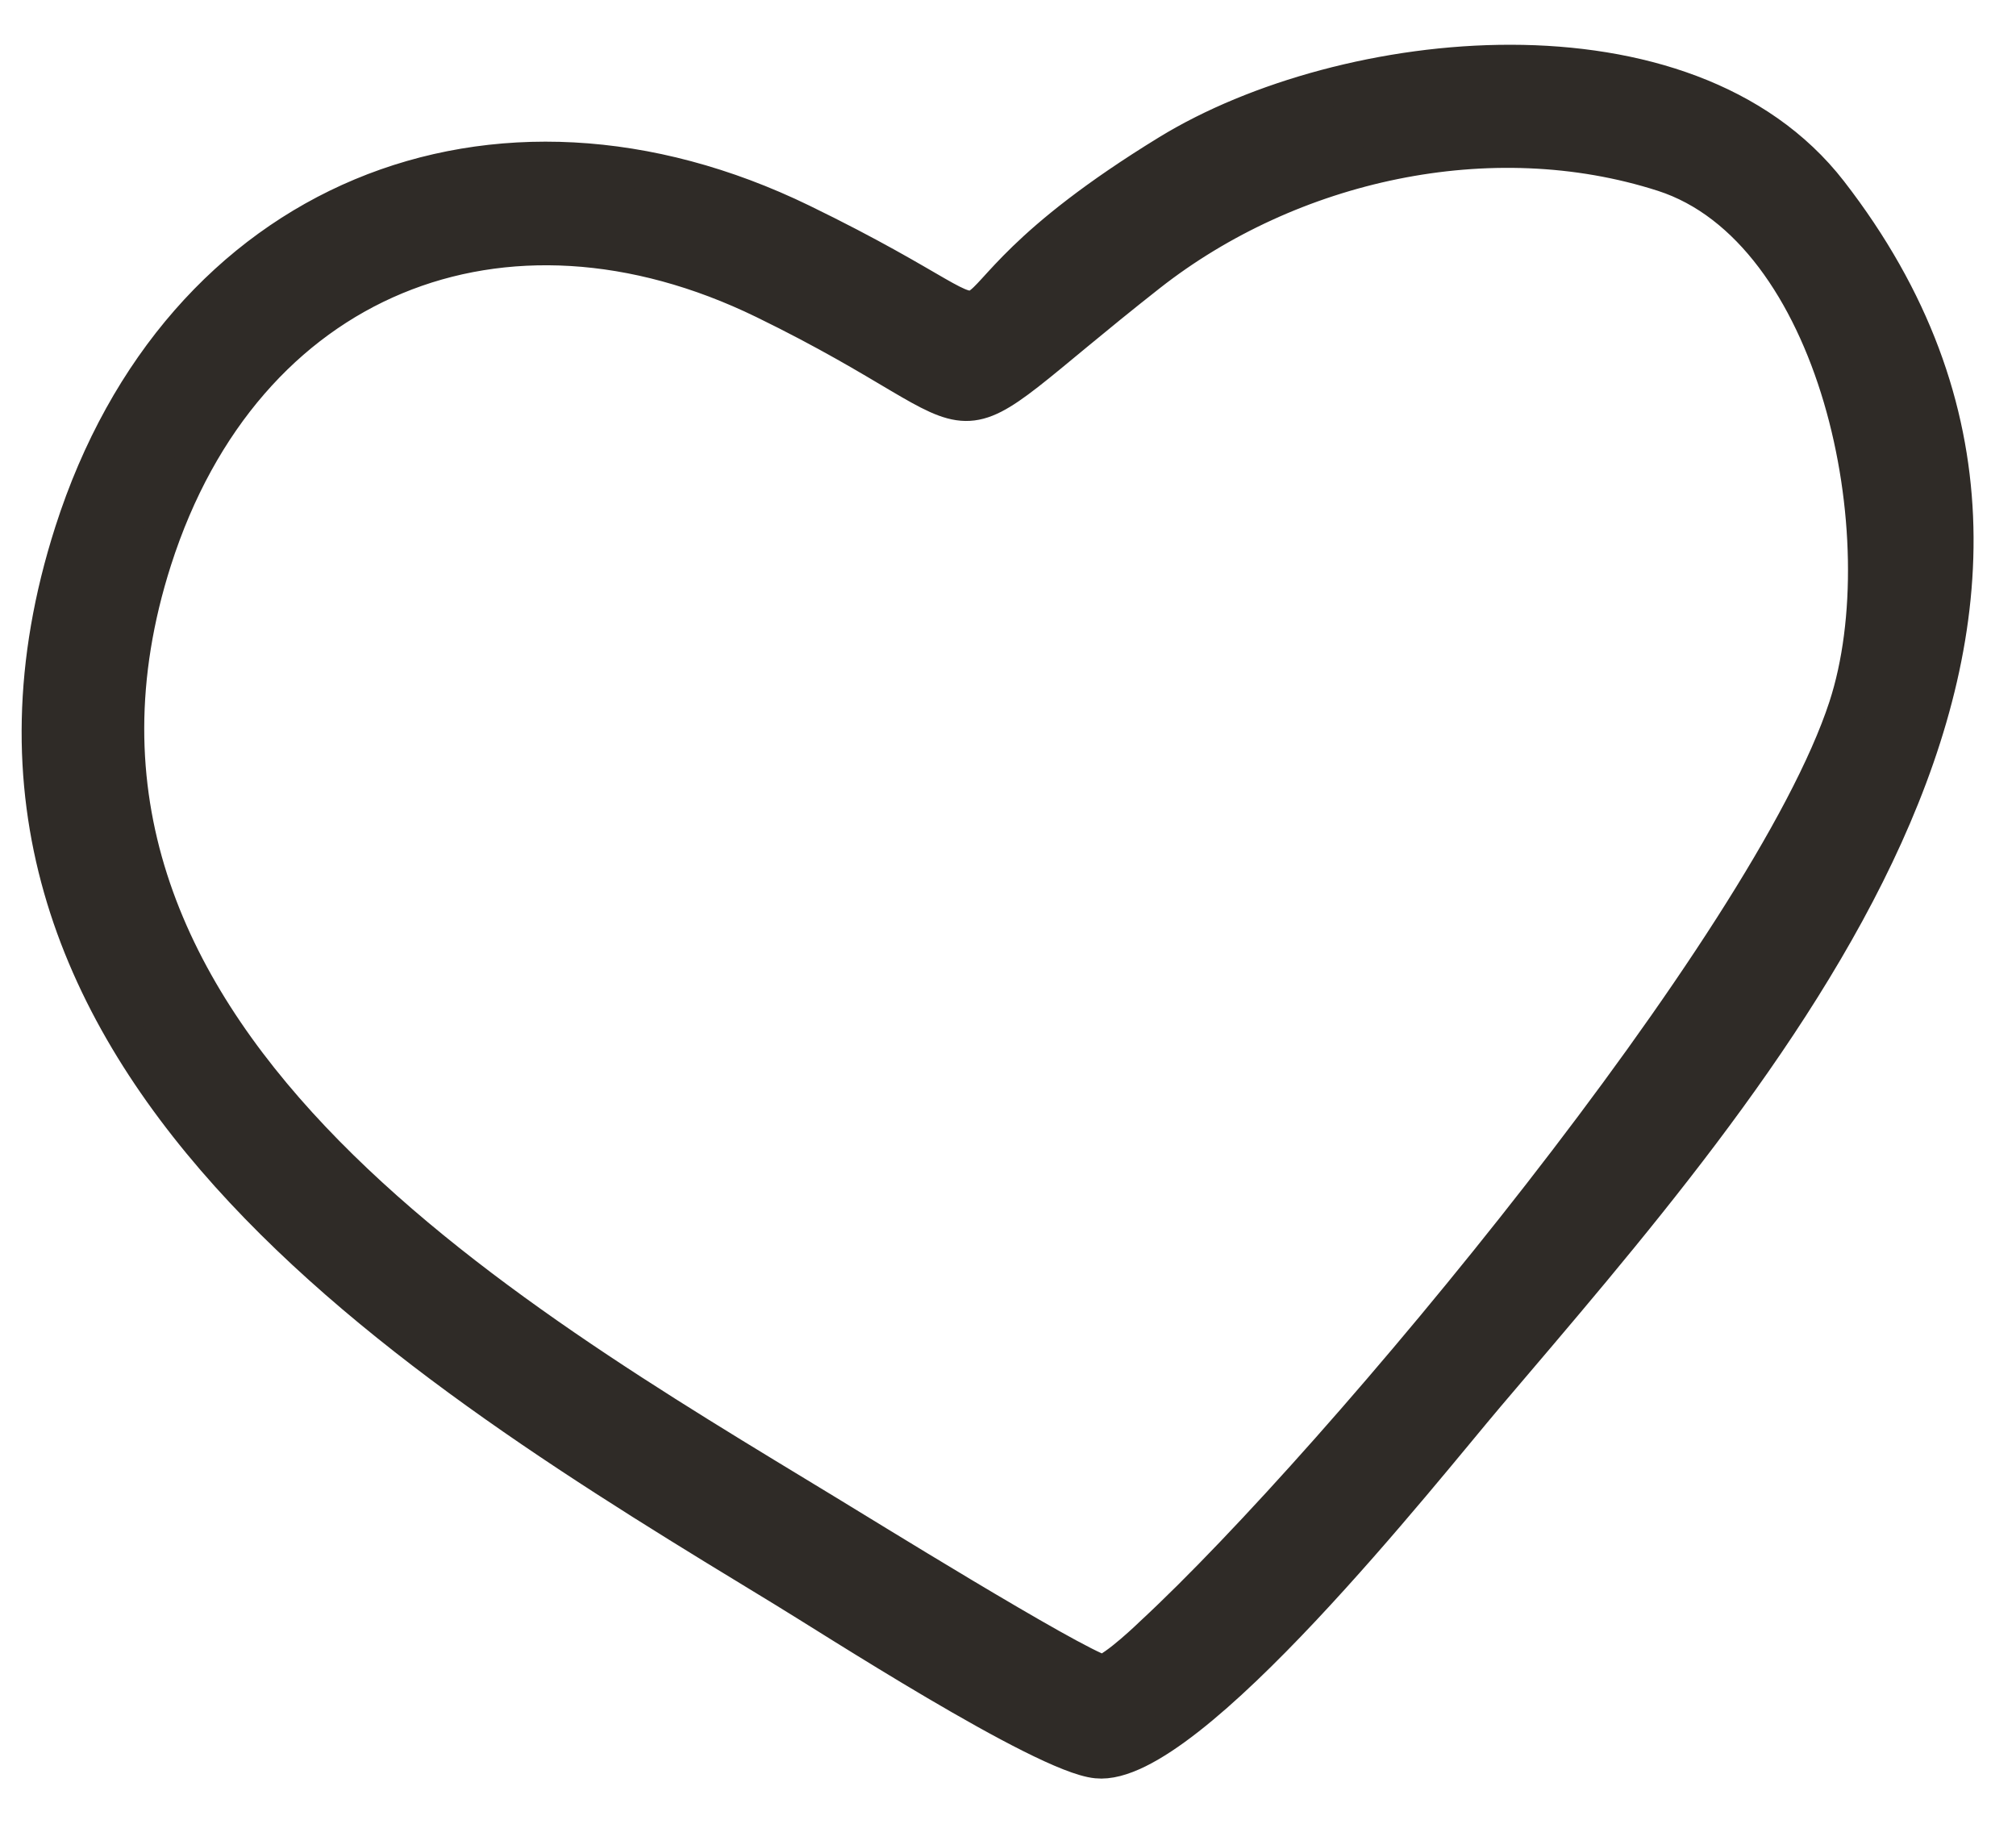
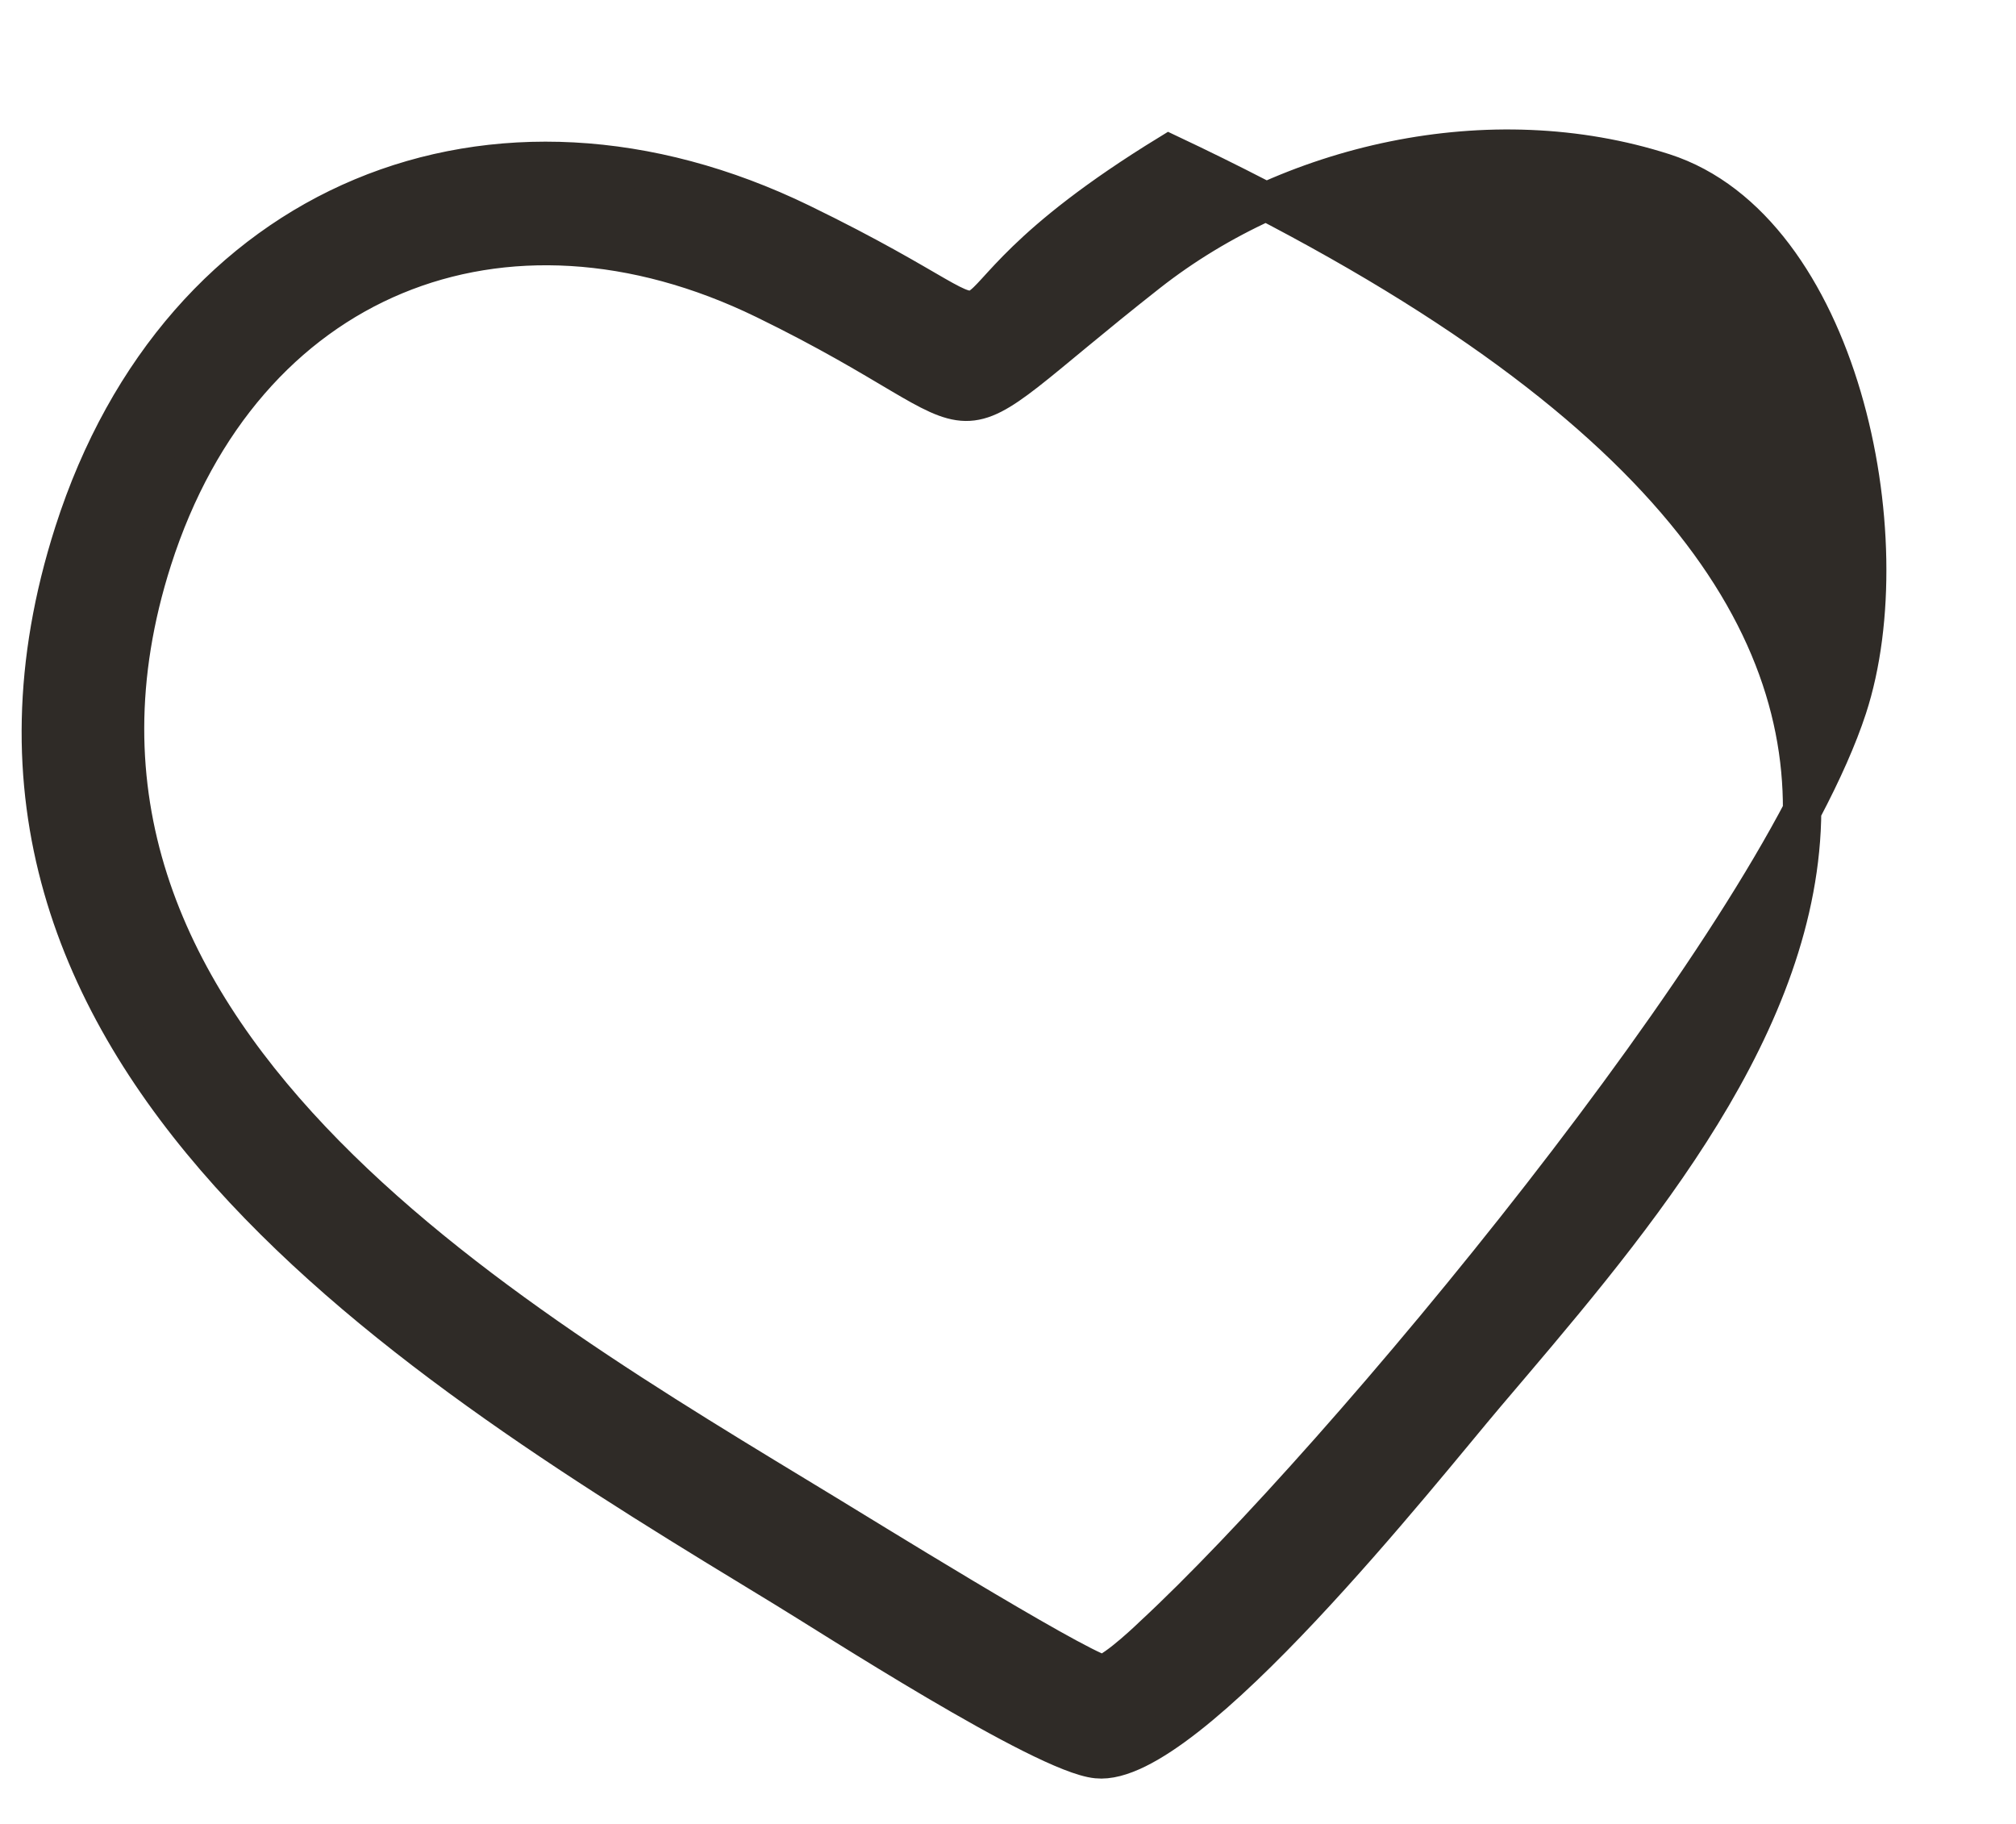
<svg xmlns="http://www.w3.org/2000/svg" width="42" height="38" viewBox="0 0 42 38" fill="none">
-   <path fill-rule="evenodd" clip-rule="evenodd" d="M16.353 33.089C8.735 28.455 -1.963 22.023 1.533 11.098C3.752 4.164 10.298 1.536 16.691 4.645C22.517 7.48 18.194 6.976 24.358 3.2C28.007 0.964 35.123 0.183 38.099 4.019C45.038 12.97 36.612 22.389 30.95 29.056C29.658 30.578 24.723 36.845 22.855 36.651C21.748 36.546 17.238 33.623 16.353 33.089ZM17.233 31.556C17.803 31.899 22.276 34.675 22.968 34.882C23.263 34.813 24.03 34.066 24.03 34.066C27.924 30.459 36.872 19.706 38.493 14.744C39.658 11.175 38.304 4.77 34.662 3.595C31.049 2.434 26.867 3.374 23.92 5.686C19.08 9.49 21.284 8.854 15.93 6.245C10.497 3.599 5.072 5.746 3.181 11.655C0.039 21.485 10.464 27.437 17.233 31.556Z" fill="#2F2B27" stroke="#2F2B27" stroke-width="0.8" />
+   <path fill-rule="evenodd" clip-rule="evenodd" d="M16.353 33.089C8.735 28.455 -1.963 22.023 1.533 11.098C3.752 4.164 10.298 1.536 16.691 4.645C22.517 7.48 18.194 6.976 24.358 3.2C45.038 12.97 36.612 22.389 30.95 29.056C29.658 30.578 24.723 36.845 22.855 36.651C21.748 36.546 17.238 33.623 16.353 33.089ZM17.233 31.556C17.803 31.899 22.276 34.675 22.968 34.882C23.263 34.813 24.03 34.066 24.03 34.066C27.924 30.459 36.872 19.706 38.493 14.744C39.658 11.175 38.304 4.77 34.662 3.595C31.049 2.434 26.867 3.374 23.92 5.686C19.08 9.49 21.284 8.854 15.93 6.245C10.497 3.599 5.072 5.746 3.181 11.655C0.039 21.485 10.464 27.437 17.233 31.556Z" fill="#2F2B27" stroke="#2F2B27" stroke-width="0.8" />
</svg>